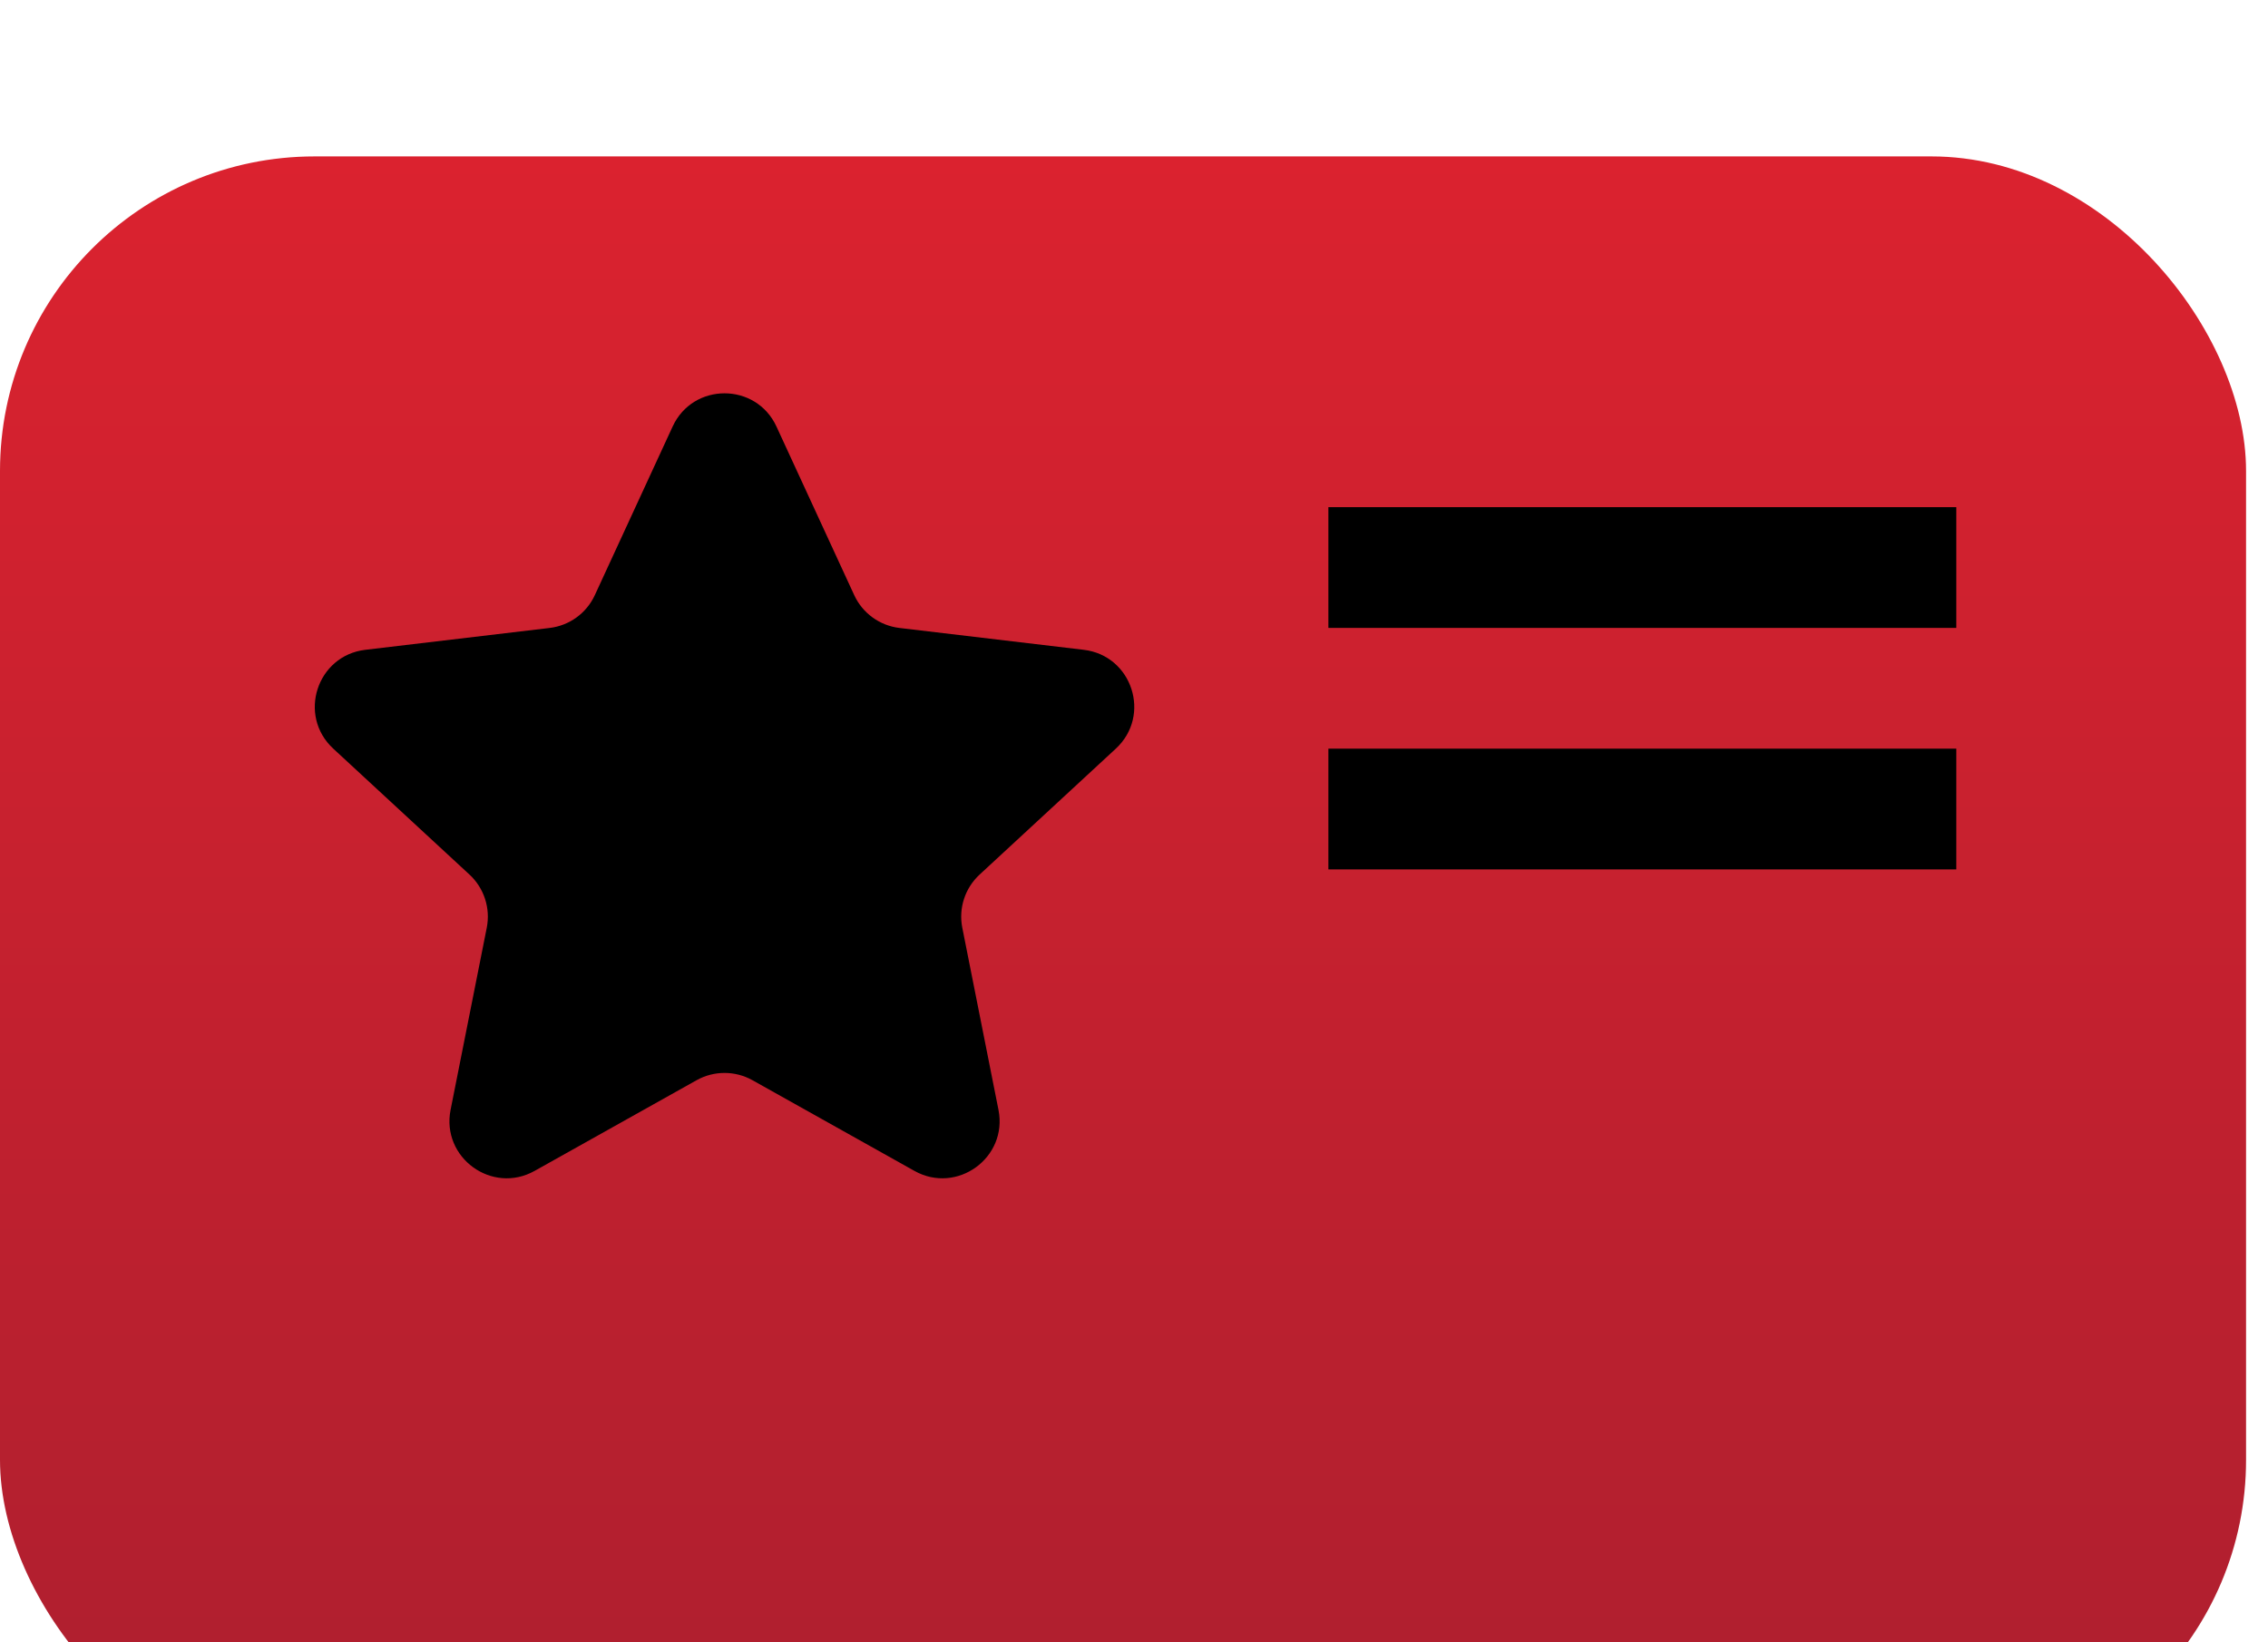
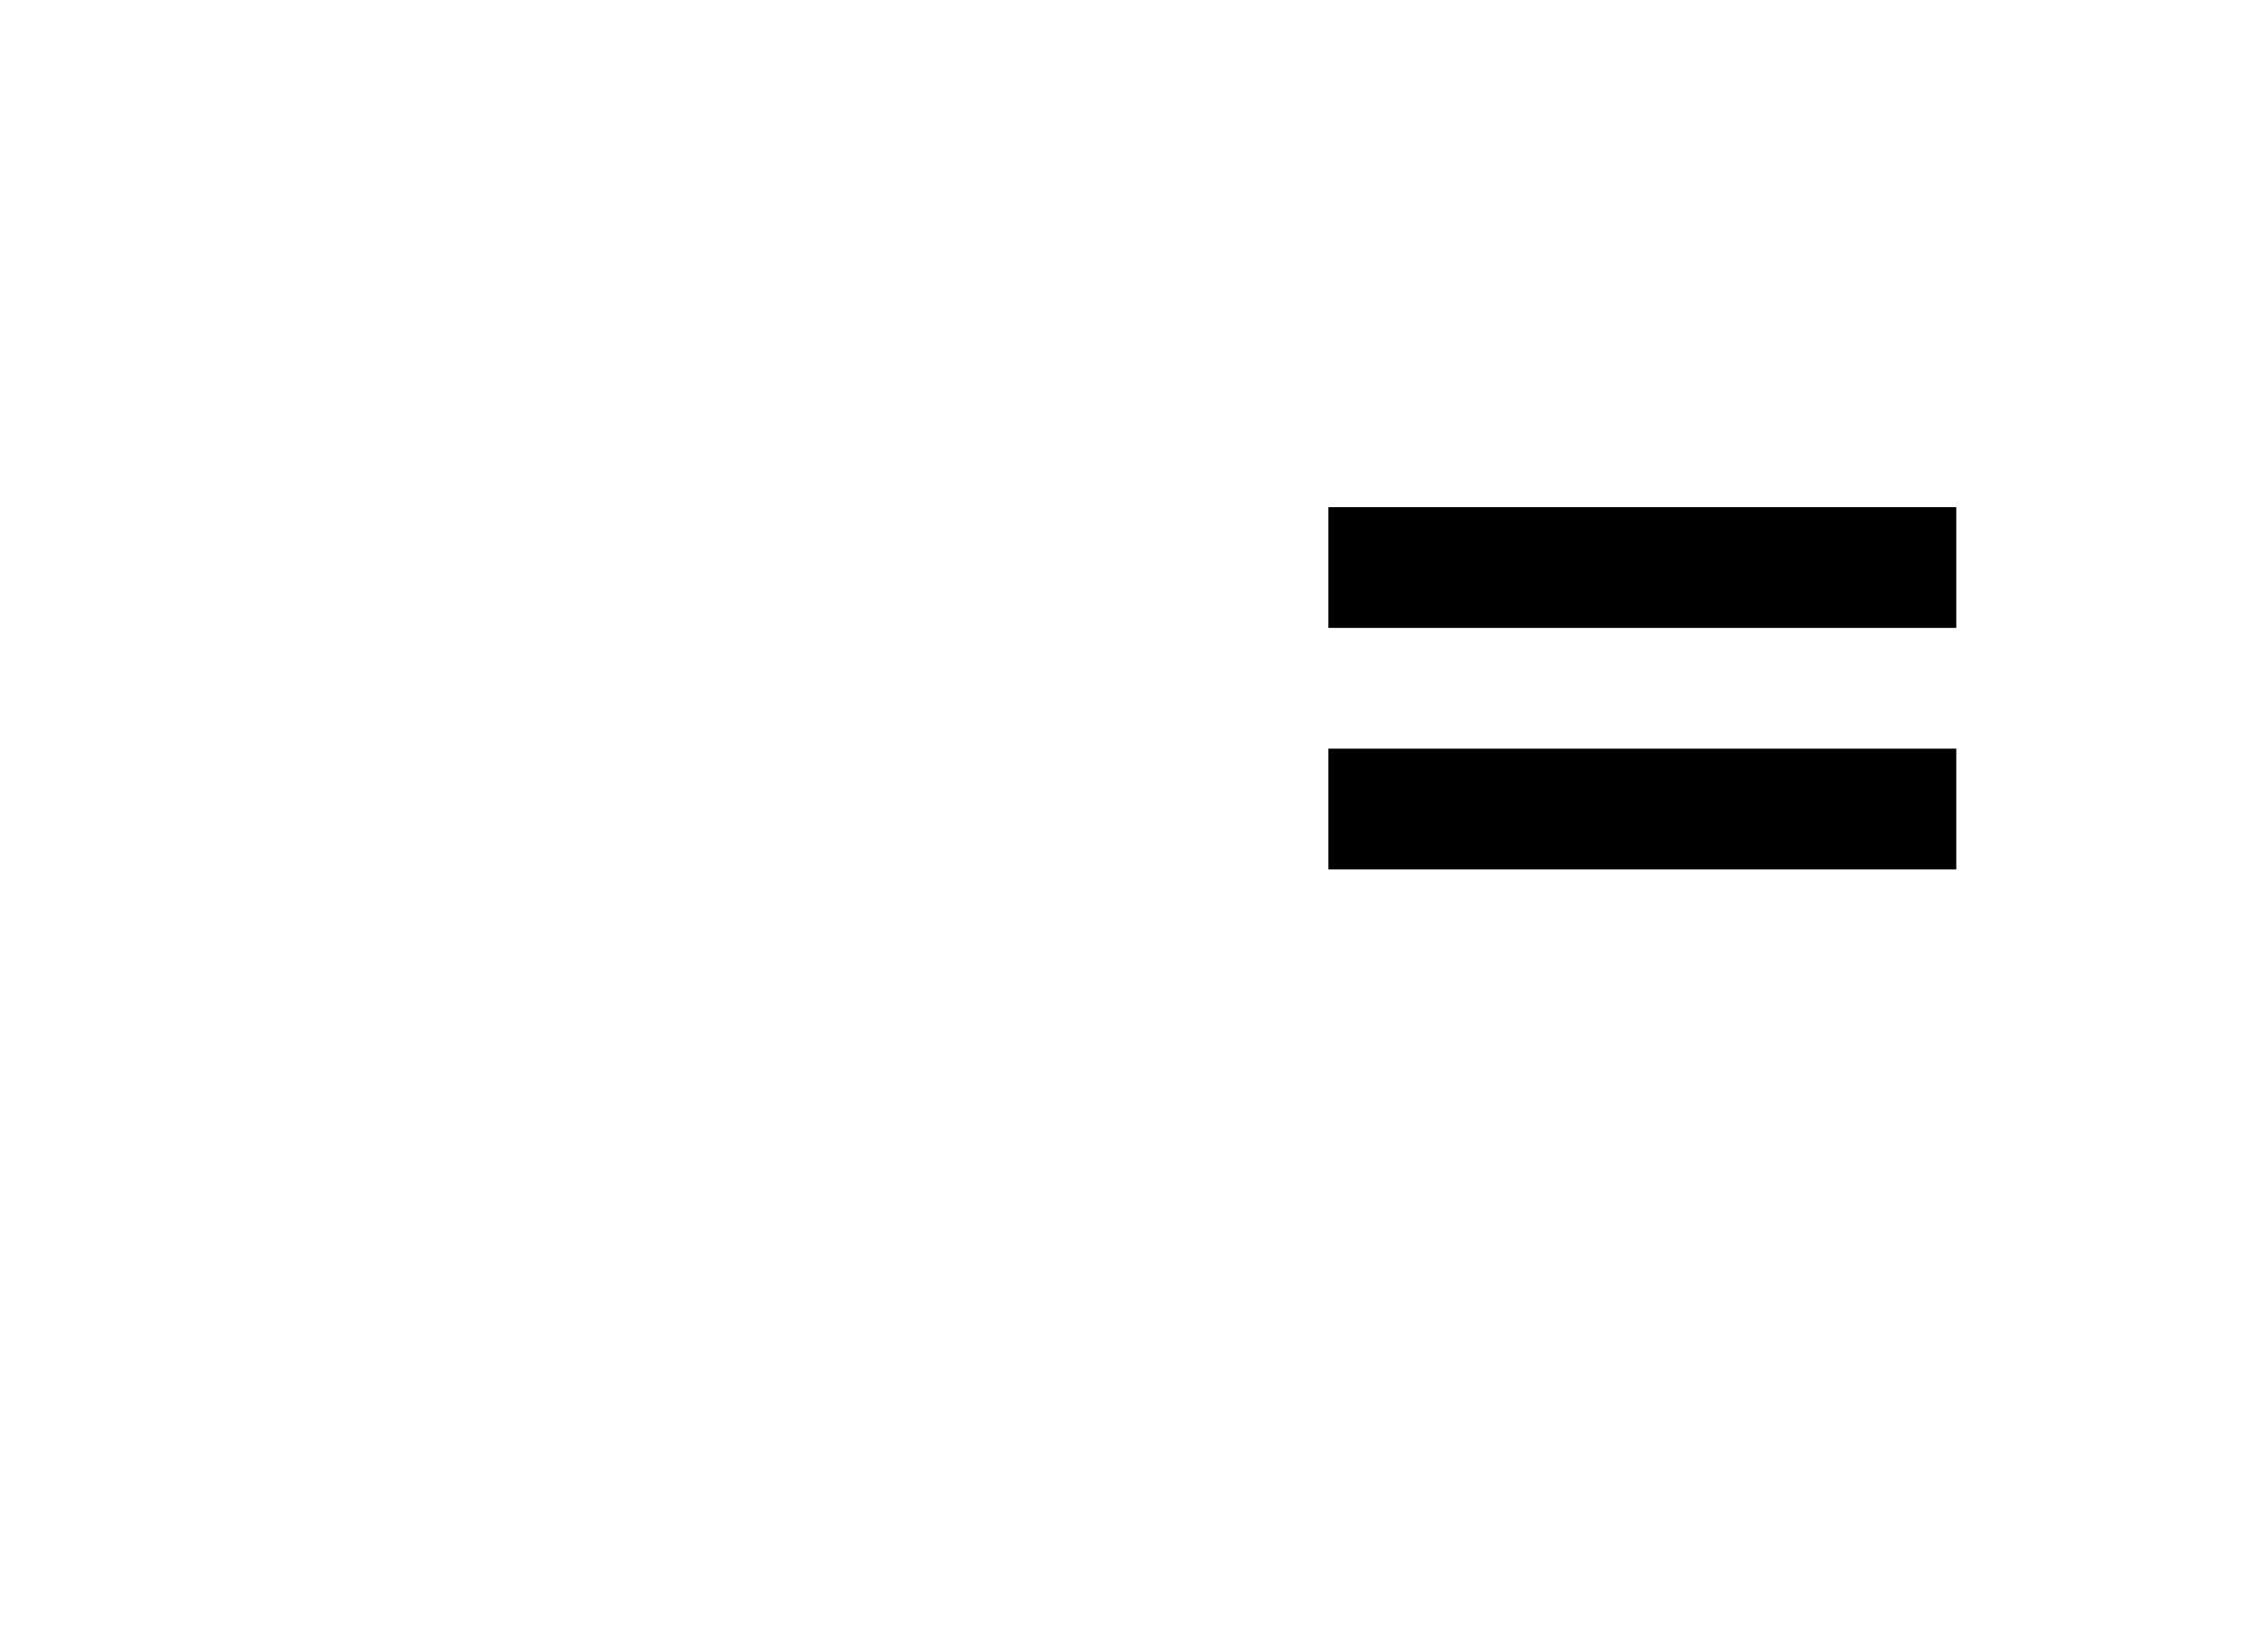
<svg xmlns="http://www.w3.org/2000/svg" width="58" height="42" viewBox="0 0 58 42" fill="none">
  <g filter="url(#filter0_i_2559_232)">
-     <rect width="57.439" height="41.381" rx="8.045" fill="url(#paint0_linear_2559_232)" />
-   </g>
-   <path d="M17.201 10.909C17.723 9.775 19.334 9.775 19.857 10.909L21.845 15.219C22.058 15.681 22.496 15.999 23.001 16.059L27.715 16.618C28.954 16.765 29.452 18.297 28.536 19.145L25.051 22.367C24.677 22.713 24.51 23.227 24.609 23.726L25.534 28.382C25.778 29.606 24.474 30.553 23.385 29.944L19.243 27.625C18.799 27.377 18.258 27.377 17.814 27.625L13.672 29.944C12.583 30.553 11.28 29.606 11.523 28.382L12.448 23.726C12.547 23.227 12.38 22.713 12.007 22.367L8.522 19.145C7.605 18.297 8.103 16.765 9.342 16.618L14.056 16.059C14.562 15.999 14.999 15.681 15.212 15.219L17.201 10.909Z" fill="black" />
+     </g>
  <rect x="33.971" y="12.97" width="16.058" height="3.088" fill="black" />
  <rect x="33.971" y="19.146" width="16.058" height="3.088" fill="black" />
  <defs>
    <filter id="filter0_i_2559_232" x="0" y="0" width="57.44" height="45.381" filterUnits="userSpaceOnUse" color-interpolation-filters="sRGB">
      <feFlood flood-opacity="0" result="BackgroundImageFix" />
      <feBlend mode="normal" in="SourceGraphic" in2="BackgroundImageFix" result="shape" />
      <feColorMatrix in="SourceAlpha" type="matrix" values="0 0 0 0 0 0 0 0 0 0 0 0 0 0 0 0 0 0 127 0" result="hardAlpha" />
      <feOffset dy="4" />
      <feGaussianBlur stdDeviation="2" />
      <feComposite in2="hardAlpha" operator="arithmetic" k2="-1" k3="1" />
      <feColorMatrix type="matrix" values="0 0 0 0 0 0 0 0 0 0 0 0 0 0 0 0 0 0 0.25 0" />
      <feBlend mode="normal" in2="shape" result="effect1_innerShadow_2559_232" />
    </filter>
    <linearGradient id="paint0_linear_2559_232" x1="28.72" y1="0" x2="28.72" y2="41.381" gradientUnits="userSpaceOnUse">
      <stop stop-color="#DB222F" />
      <stop offset="1" stop-color="#AD1F2F" />
    </linearGradient>
  </defs>
</svg>